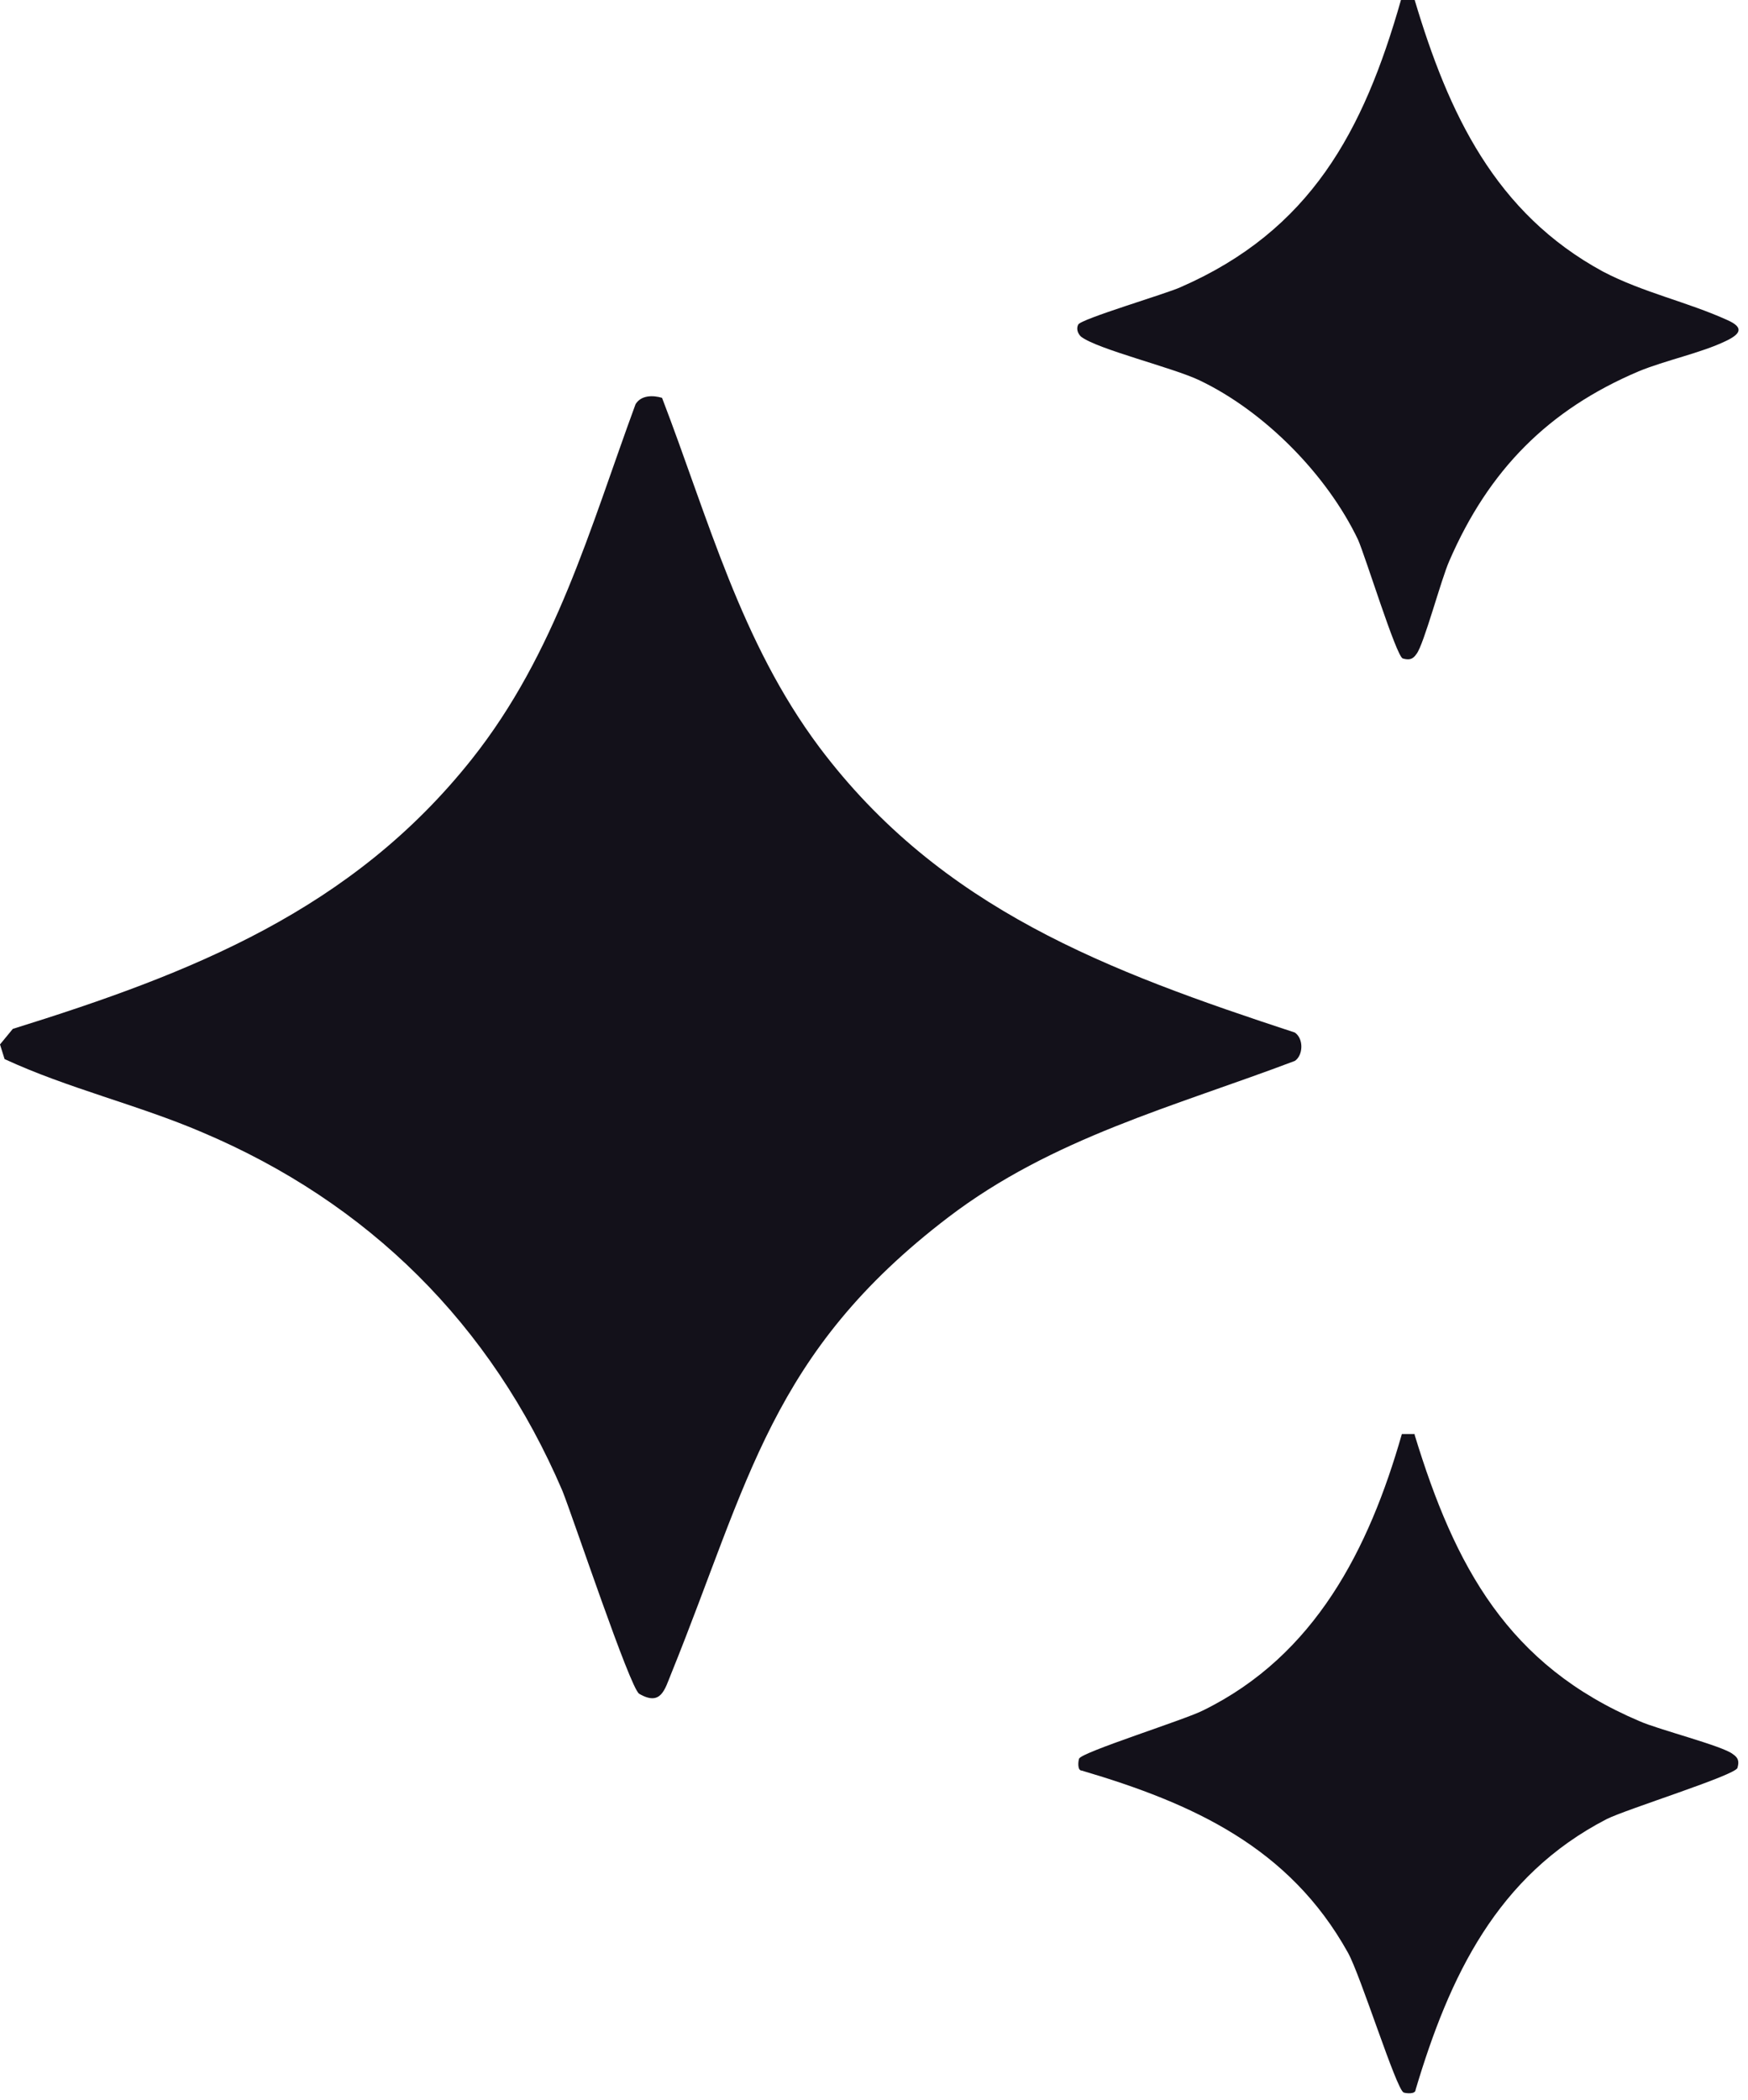
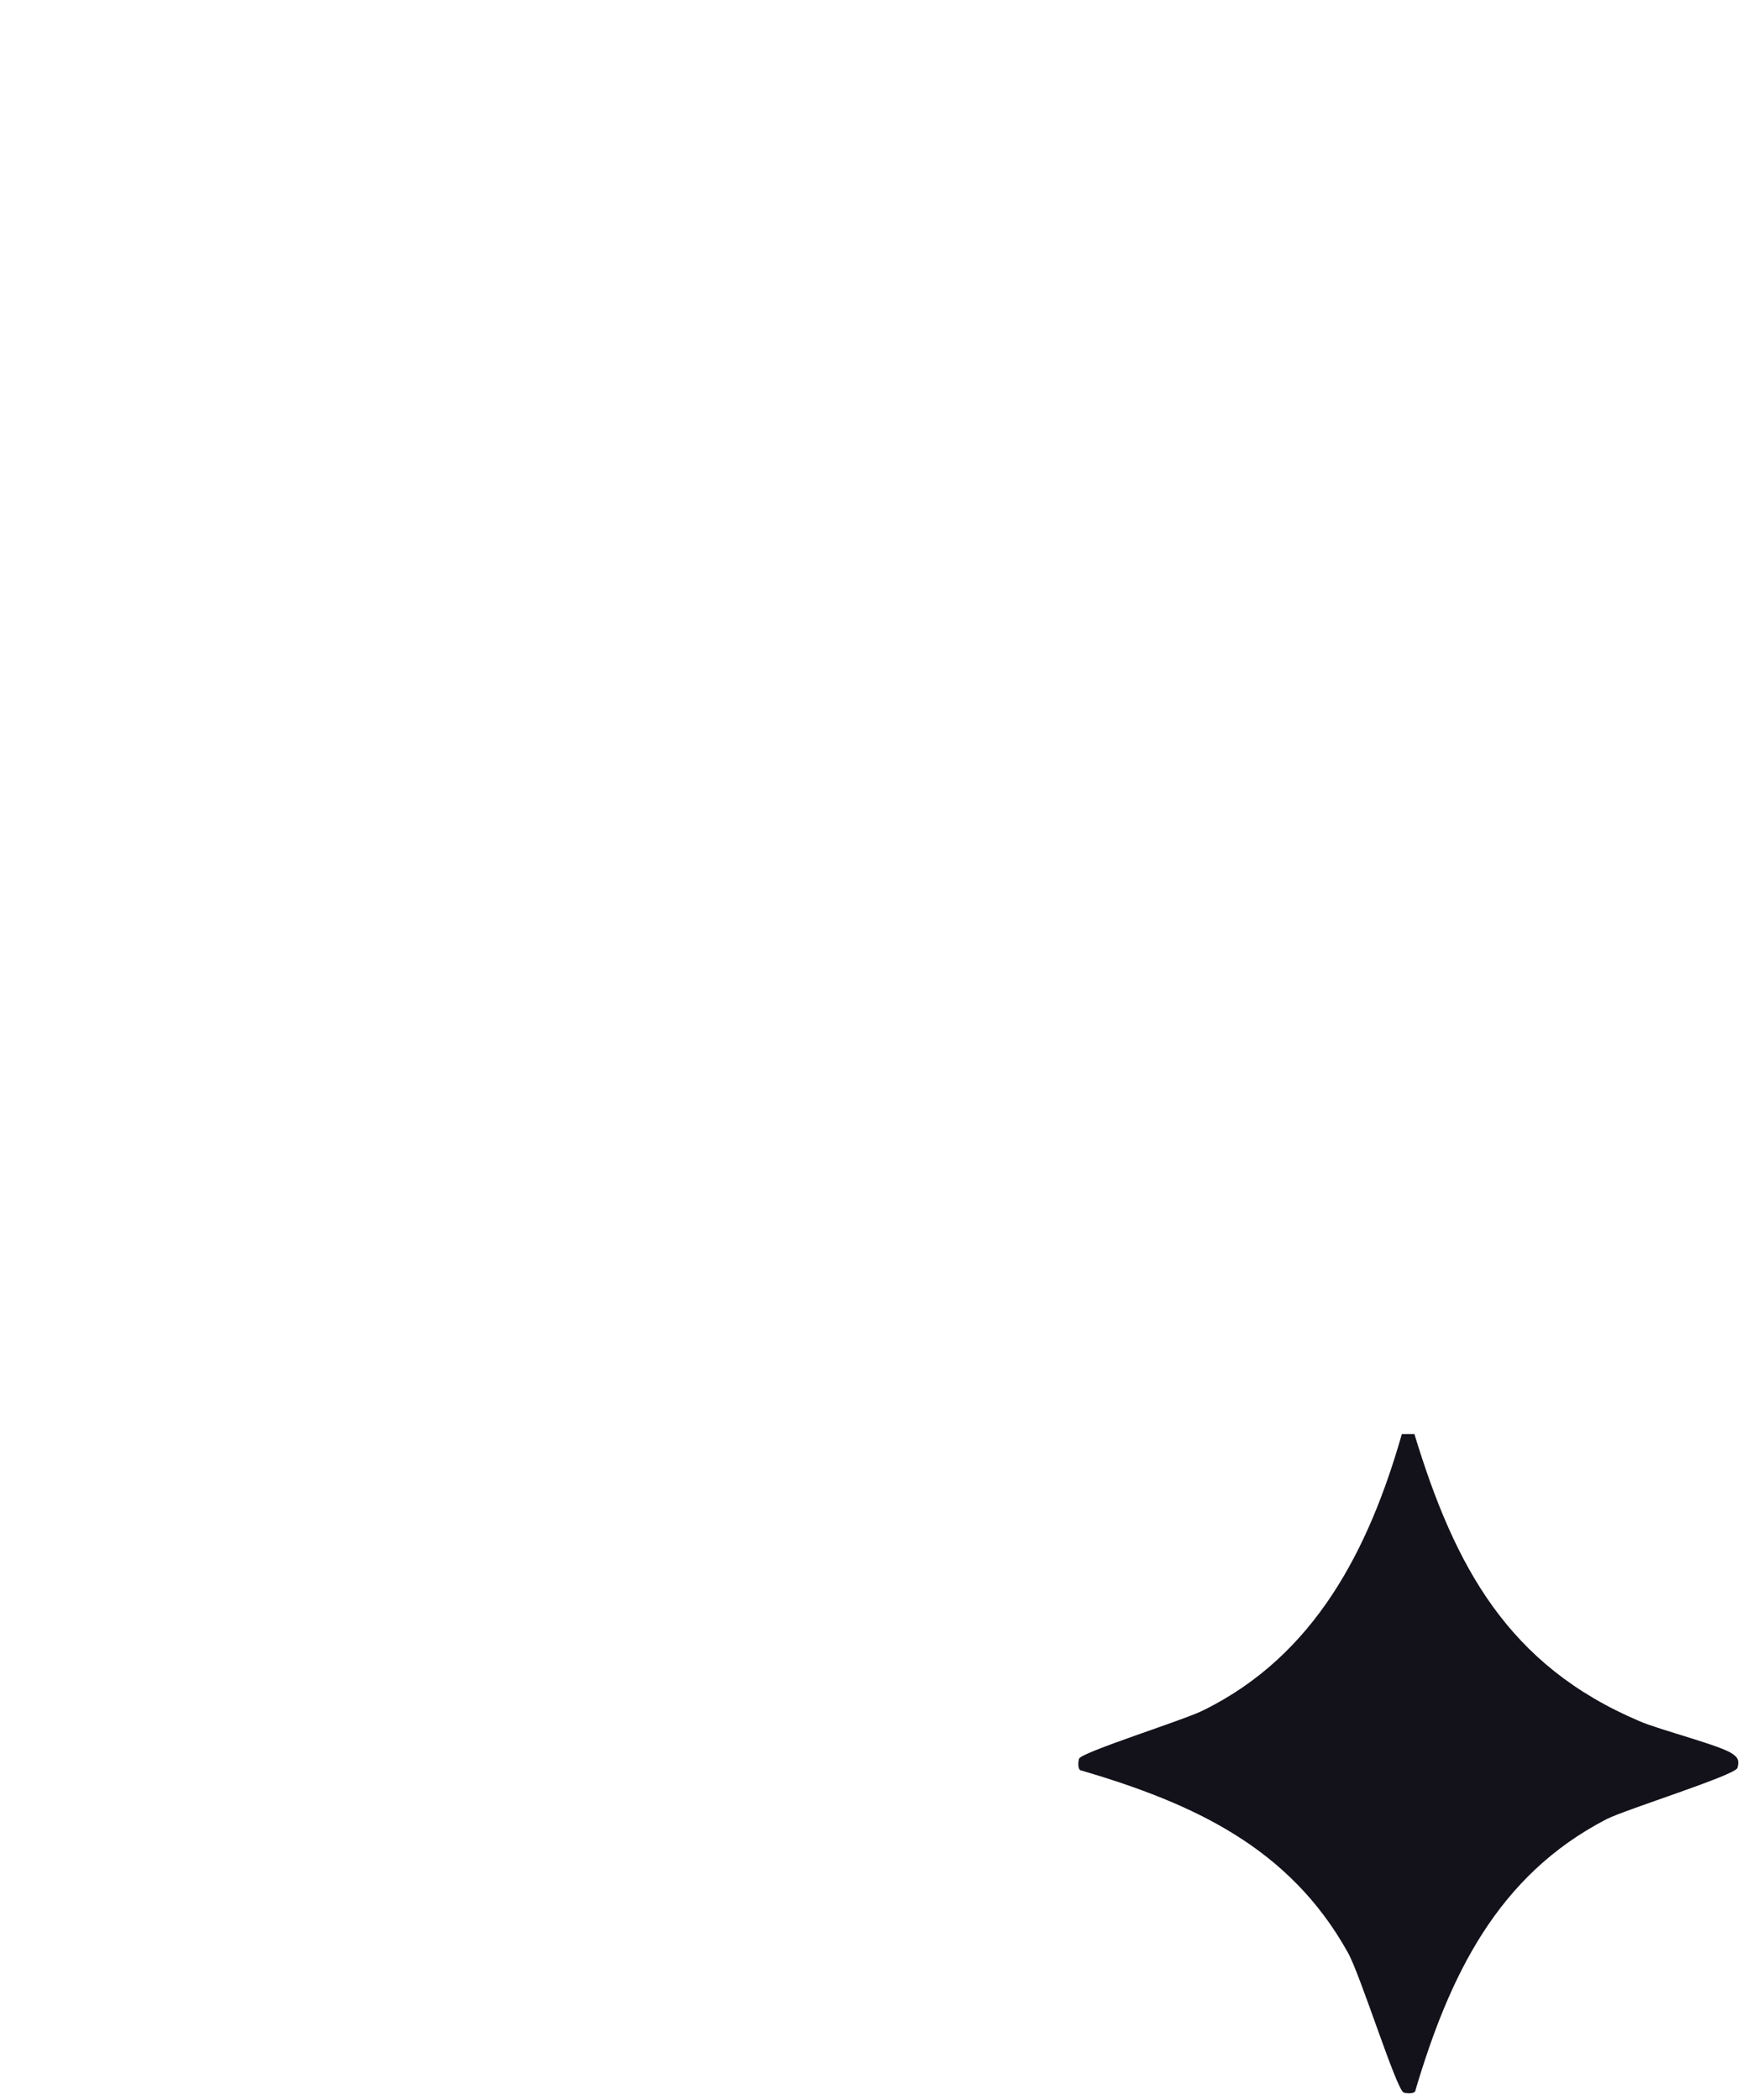
<svg xmlns="http://www.w3.org/2000/svg" width="154" height="185" viewBox="0 0 154 185" fill="none">
-   <path d="M58.327 35.045C62.436 45.76 65.256 56.555 72.184 65.82C82.899 80.079 97.642 85.558 114.077 90.955C114.882 91.519 114.802 92.969 114.077 93.453C103.443 97.481 92.728 100.22 83.543 107.229C67.914 119.152 65.981 130.512 59.133 147.43C58.569 148.799 58.247 150.33 56.313 149.202C55.508 148.719 50.513 133.734 49.546 131.317C43.262 116.655 32.467 105.94 17.804 99.737C12.165 97.32 5.962 95.87 0.403 93.292L0 92.003L1.128 90.633C16.918 85.719 31.017 80.16 41.57 66.867C48.982 57.522 51.963 46.565 55.991 35.609C56.474 34.803 57.522 34.803 58.327 35.045Z" fill="#13111A" />
-   <path d="M124.634 0C127.615 9.99 131.724 18.771 141.23 23.927C144.775 25.78 148.642 26.586 152.187 28.197C153.637 28.841 153.395 29.405 152.026 30.05C149.851 31.097 146.709 31.742 144.372 32.708C136.397 36.092 131.16 41.409 127.696 49.385C126.971 50.996 125.44 56.797 124.796 57.602C124.473 58.086 124.151 58.166 123.587 58.005C123.023 57.844 120.284 48.982 119.64 47.532C116.9 41.812 111.422 36.253 105.702 33.514C103.366 32.386 96.679 30.775 95.229 29.647C94.907 29.325 94.826 28.922 94.987 28.6C95.148 28.116 102.802 25.861 104.01 25.297C115.45 20.302 120.123 11.601 123.426 0H124.634Z" fill="#13111A" />
  <path d="M124.633 126.403C128.177 138.004 132.85 146.704 144.451 151.619C146.062 152.344 151.782 153.794 152.668 154.519C153.152 154.841 153.232 155.164 153.071 155.727C152.91 156.372 143.323 159.353 141.551 160.239C131.883 165.234 127.694 174.096 124.713 184.086C124.713 184.488 123.908 184.408 123.666 184.327C123.021 184.086 119.879 174.015 118.752 172.001C113.596 162.736 105.136 158.869 95.308 155.969C94.905 155.969 94.986 155.164 95.066 154.922C95.227 154.358 104.492 151.458 106.023 150.652C115.851 145.818 120.605 136.473 123.505 126.322H124.633V126.403Z" fill="#13111A" />
</svg>